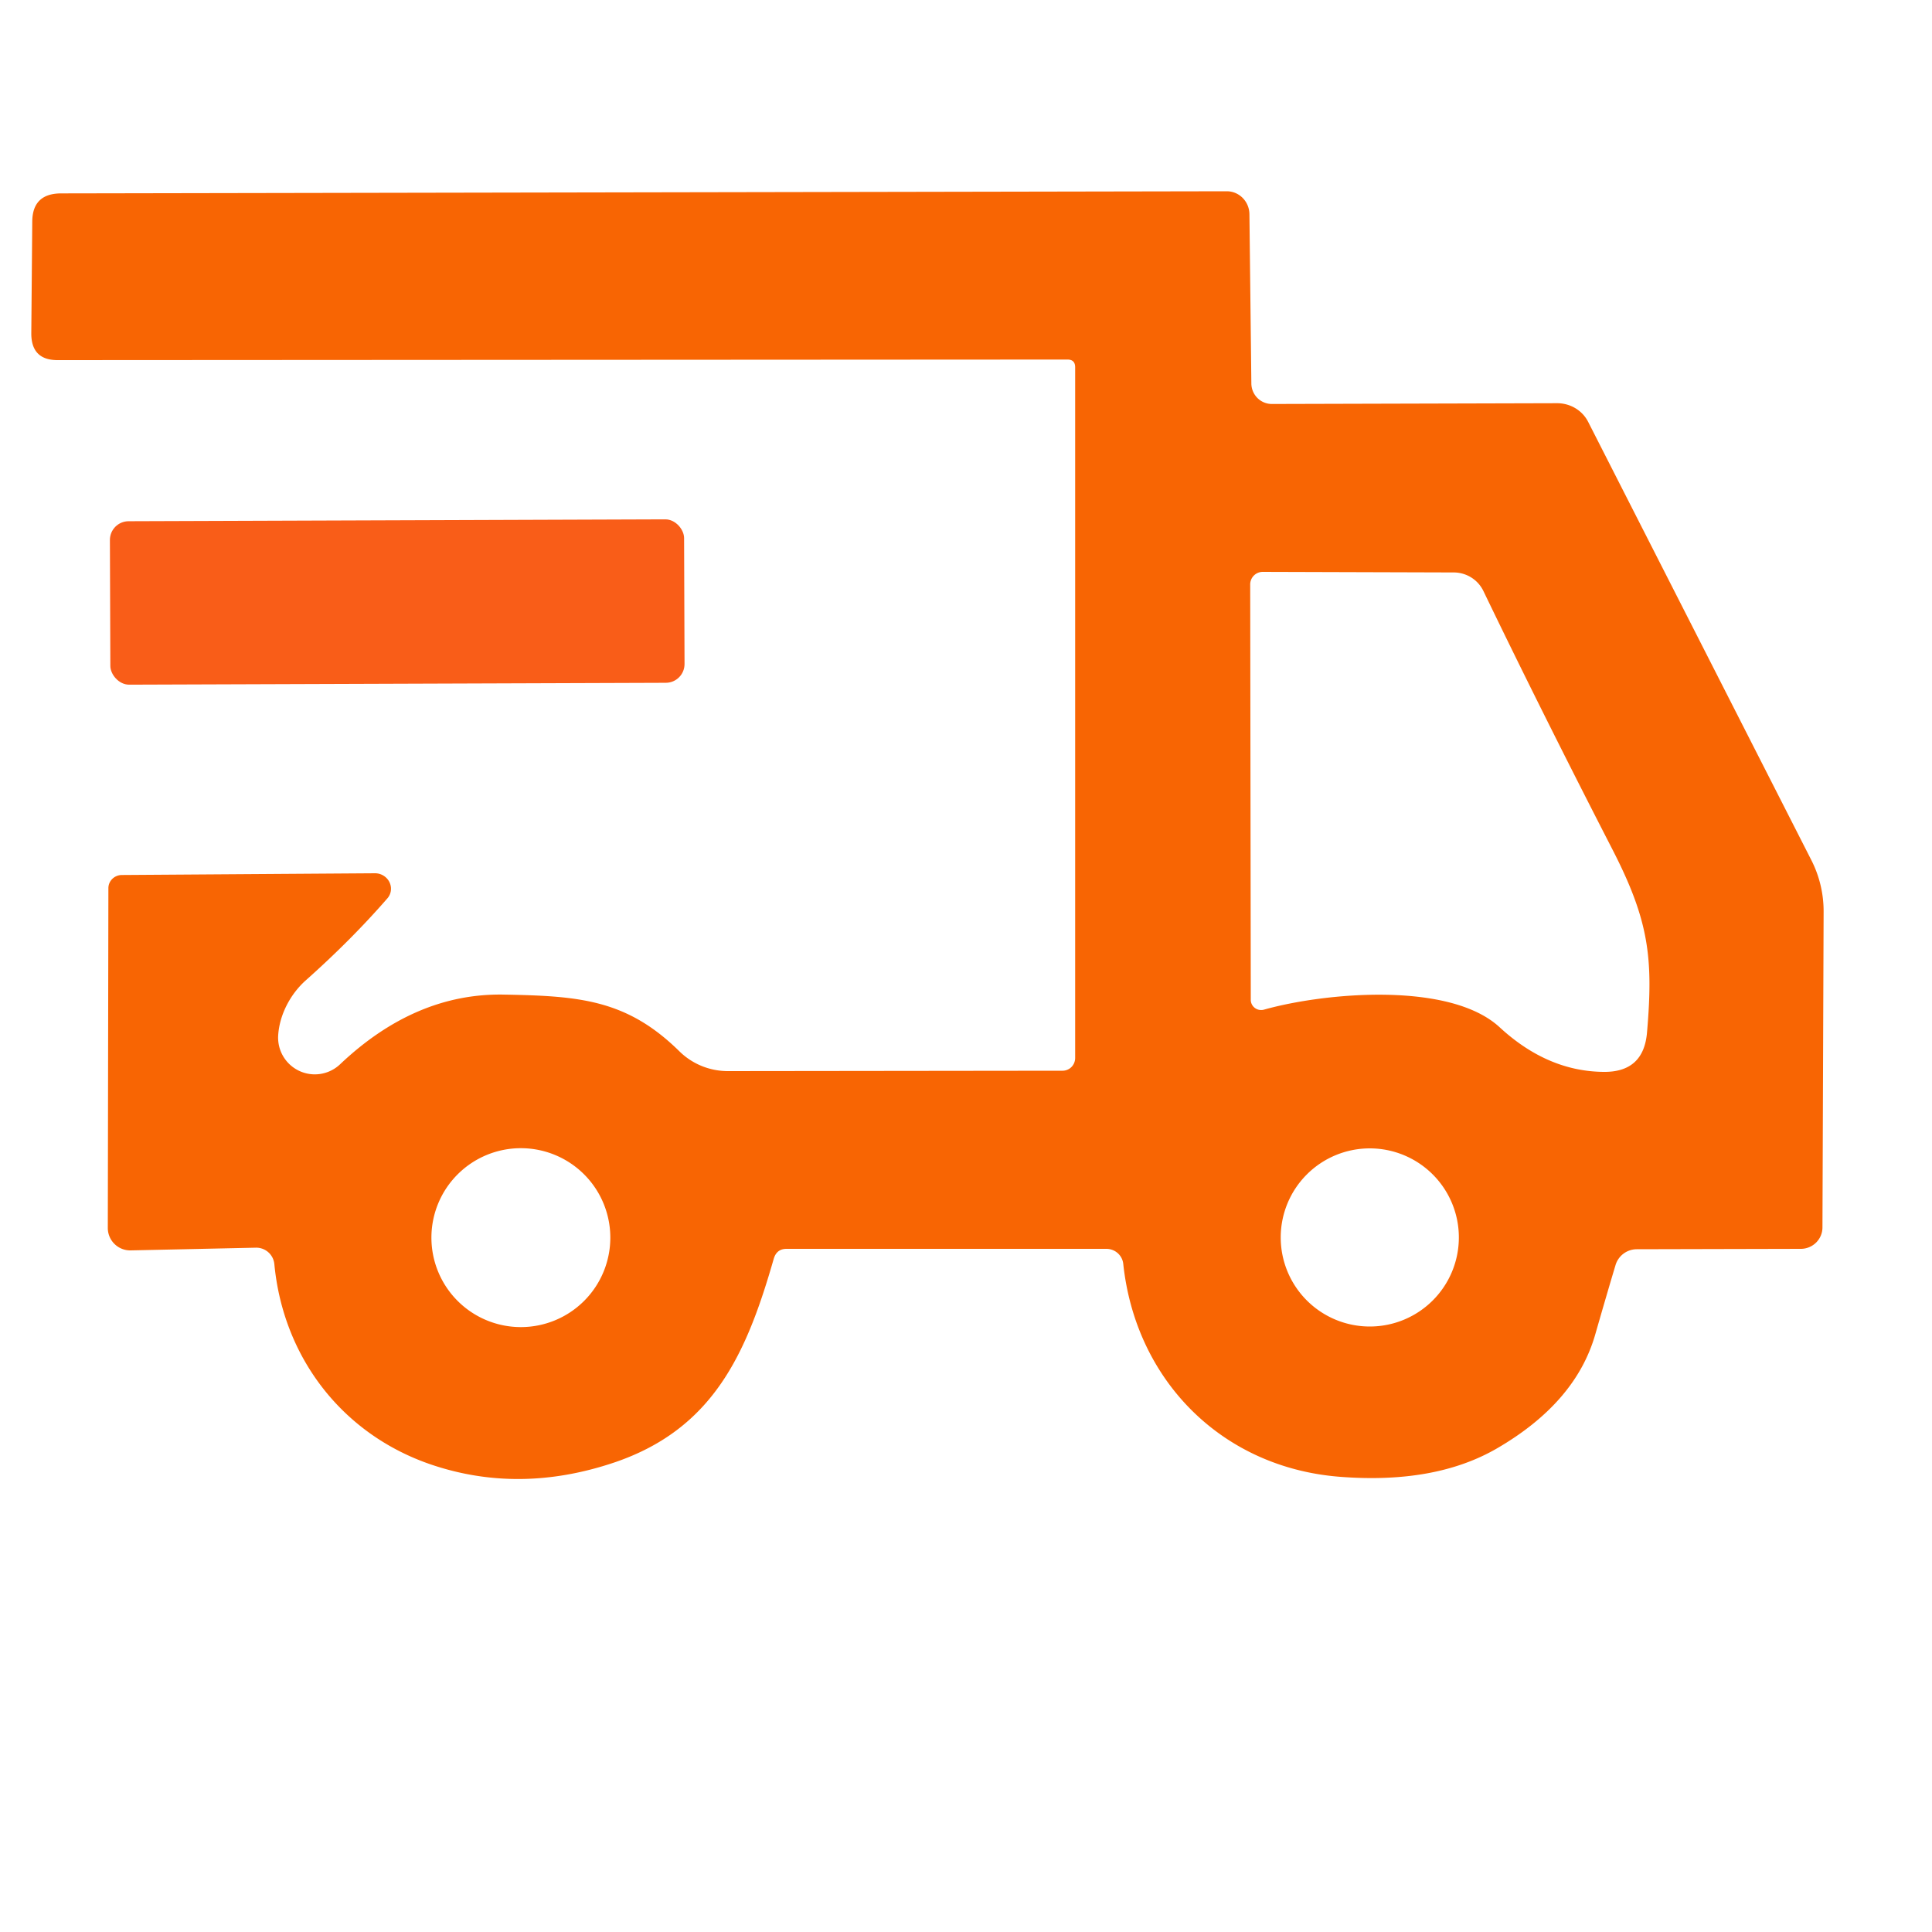
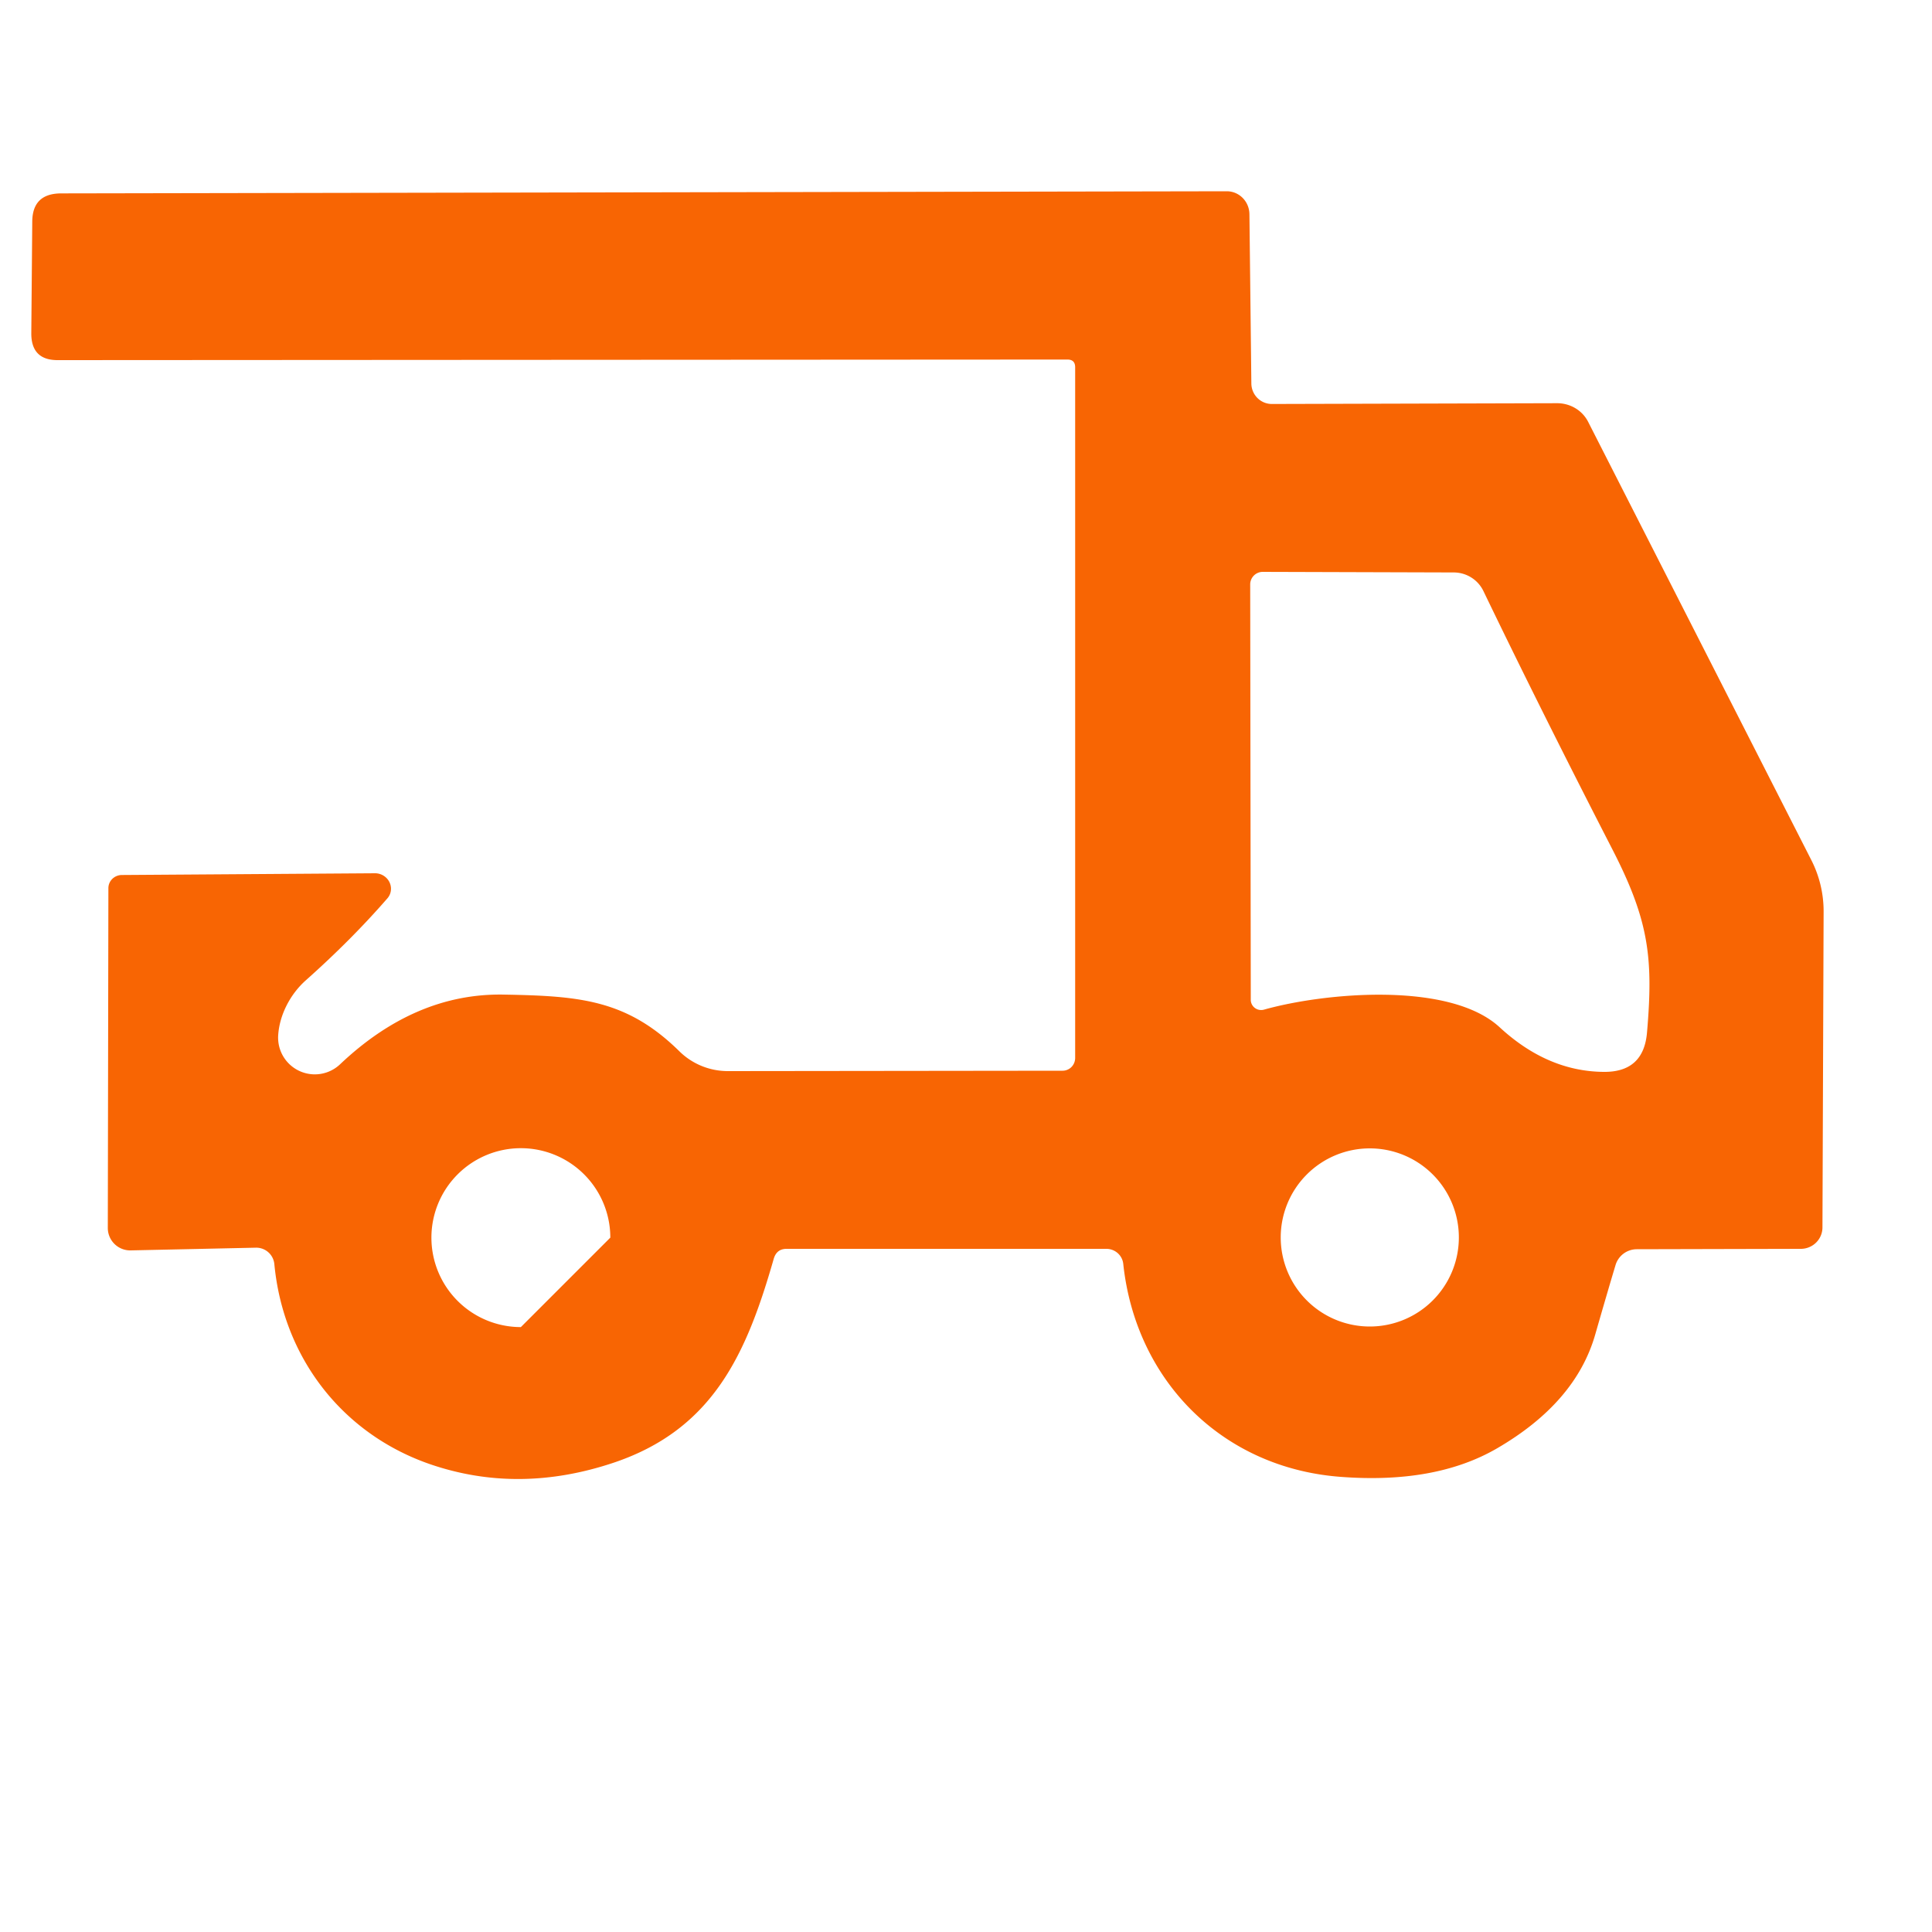
<svg xmlns="http://www.w3.org/2000/svg" viewBox="0.00 0.00 100.00 100.00" width="100.00" height="100.00">
-   <path fill="#f86503" d="&#10;  M 55.65 19.01&#10;  Q 55.65 18.61 55.25 18.61&#10;  L 2.98 18.64&#10;  Q 1.61 18.64 1.62 17.24&#10;  L 1.67 11.45&#10;  Q 1.69 10.01 3.17 10.01&#10;  L 63.50 9.90&#10;  A 1.20 1.17 89.8 0 1 64.67 11.09&#10;  L 64.77 19.85&#10;  A 1.07 1.06 89.7 0 0 65.83 20.91&#10;  L 80.60 20.87&#10;  A 1.82 1.76 -13.1 0 1 82.20 21.83&#10;  L 93.75 44.51&#10;  A 5.85 5.82 -58.5 0 1 94.39 47.21&#10;  L 94.33 63.53&#10;  A 1.12 1.11 0.0 0 1 93.21 64.64&#10;  L 84.71 64.66&#10;  A 1.15 1.15 0.0 0 0 83.62 65.48&#10;  Q 83.22 66.81 82.57 69.07&#10;  Q 81.56 72.60 77.48 74.97&#10;  Q 74.29 76.82 69.37 76.44&#10;  C 63.23 75.97 58.78 71.43 58.14 65.42&#10;  A 0.88 0.87 -2.9 0 0 57.27 64.64&#10;  L 40.71 64.64&#10;  Q 40.20 64.64 40.05 65.15&#10;  C 38.65 70.03 36.94 73.97 31.76 75.71&#10;  Q 26.86 77.35 22.30 75.80&#10;  C 17.71 74.23 14.66 70.26 14.20 65.43&#10;  A 0.94 0.94 0.0 0 0 13.24 64.58&#10;  L 6.77 64.72&#10;  A 1.16 1.16 0.0 0 1 5.58 63.56&#10;  L 5.61 45.97&#10;  A 0.70 0.68 0.0 0 1 6.31 45.29&#10;  L 19.41 45.20&#10;  A 0.81 0.78 19.6 0 1 20.05 46.50&#10;  Q 18.19 48.64 15.83 50.74&#10;  C 15.02 51.46 14.47 52.53 14.40 53.57&#10;  A 1.90 1.90 0.0 0 0 17.61 55.08&#10;  Q 21.50 51.40 26.07 51.48&#10;  C 29.99 51.55 32.44 51.73 35.17 54.42&#10;  A 3.58 3.56 -22.7 0 0 37.67 55.44&#10;  L 55.00 55.42&#10;  A 0.66 0.65 -90.0 0 0 55.65 54.76&#10;  L 55.65 19.01&#10;  Z&#10;  M 77.62 53.17&#10;  Q 80.09 55.45 82.99 55.48&#10;  Q 85.08 55.51 85.25 53.43&#10;  C 85.58 49.57 85.35 47.64 83.44 43.93&#10;  Q 79.77 36.79 76.78 30.59&#10;  A 1.71 1.70 -12.6 0 0 75.26 29.63&#10;  L 65.36 29.60&#10;  A 0.65 0.65 0.0 0 0 64.71 30.25&#10;  L 64.74 51.75&#10;  A 0.54 0.53 -7.9 0 0 65.42 52.26&#10;  C 68.54 51.38 75.03 50.78 77.62 53.17&#10;  Z&#10;  M 31.59 64.06&#10;  A 4.63 4.63 0.0 0 0 26.96 59.43&#10;  A 4.63 4.63 0.0 0 0 22.33 64.06&#10;  A 4.63 4.63 0.0 0 0 26.96 68.69&#10;  A 4.63 4.63 0.0 0 0 31.59 64.06&#10;  Z&#10;  M 75.51 64.05&#10;  A 4.61 4.61 0.0 0 0 70.90 59.44&#10;  A 4.61 4.61 0.0 0 0 66.29 64.05&#10;  A 4.61 4.61 0.0 0 0 70.90 68.66&#10;  A 4.61 4.61 0.0 0 0 75.51 64.05&#10;  Z" />
-   <rect fill="#f95d18" x="-14.86" y="-4.23" transform="translate(20.56,31.16) rotate(-0.2)" width="29.72" height="8.46" rx="0.97" />
+   <path fill="#f86503" d="&#10;  M 55.65 19.01&#10;  Q 55.65 18.61 55.25 18.61&#10;  L 2.98 18.64&#10;  Q 1.61 18.64 1.62 17.24&#10;  L 1.67 11.45&#10;  Q 1.69 10.01 3.17 10.01&#10;  L 63.50 9.90&#10;  A 1.20 1.17 89.8 0 1 64.67 11.09&#10;  L 64.77 19.85&#10;  A 1.07 1.06 89.7 0 0 65.83 20.91&#10;  L 80.60 20.87&#10;  A 1.82 1.76 -13.1 0 1 82.20 21.83&#10;  L 93.75 44.51&#10;  A 5.85 5.82 -58.5 0 1 94.39 47.21&#10;  L 94.33 63.53&#10;  A 1.12 1.11 0.0 0 1 93.21 64.64&#10;  L 84.71 64.66&#10;  A 1.15 1.15 0.0 0 0 83.62 65.48&#10;  Q 83.22 66.81 82.57 69.07&#10;  Q 81.56 72.60 77.48 74.97&#10;  Q 74.29 76.82 69.37 76.44&#10;  C 63.23 75.97 58.78 71.43 58.14 65.42&#10;  A 0.88 0.87 -2.9 0 0 57.27 64.64&#10;  L 40.71 64.64&#10;  Q 40.20 64.64 40.05 65.15&#10;  C 38.65 70.03 36.94 73.97 31.76 75.71&#10;  Q 26.86 77.35 22.30 75.80&#10;  C 17.71 74.23 14.66 70.26 14.20 65.43&#10;  A 0.94 0.94 0.0 0 0 13.24 64.58&#10;  L 6.77 64.72&#10;  A 1.16 1.16 0.0 0 1 5.58 63.56&#10;  L 5.61 45.97&#10;  A 0.70 0.68 0.0 0 1 6.31 45.29&#10;  L 19.41 45.20&#10;  A 0.81 0.78 19.6 0 1 20.05 46.50&#10;  Q 18.19 48.64 15.83 50.74&#10;  C 15.02 51.46 14.47 52.53 14.40 53.57&#10;  A 1.90 1.90 0.0 0 0 17.61 55.08&#10;  Q 21.50 51.40 26.07 51.48&#10;  C 29.99 51.55 32.44 51.73 35.17 54.42&#10;  A 3.58 3.56 -22.7 0 0 37.67 55.44&#10;  L 55.00 55.42&#10;  A 0.66 0.65 -90.0 0 0 55.65 54.76&#10;  L 55.65 19.01&#10;  Z&#10;  M 77.62 53.17&#10;  Q 80.09 55.45 82.99 55.48&#10;  Q 85.08 55.51 85.25 53.43&#10;  C 85.58 49.57 85.35 47.64 83.44 43.93&#10;  Q 79.77 36.79 76.78 30.59&#10;  A 1.71 1.70 -12.6 0 0 75.26 29.63&#10;  L 65.36 29.60&#10;  A 0.65 0.65 0.0 0 0 64.71 30.25&#10;  L 64.74 51.75&#10;  A 0.54 0.53 -7.9 0 0 65.42 52.26&#10;  C 68.54 51.38 75.03 50.78 77.62 53.17&#10;  Z&#10;  M 31.59 64.06&#10;  A 4.63 4.63 0.0 0 0 26.96 59.43&#10;  A 4.63 4.63 0.0 0 0 22.33 64.06&#10;  A 4.63 4.63 0.0 0 0 26.96 68.69&#10;  Z&#10;  M 75.51 64.05&#10;  A 4.61 4.61 0.0 0 0 70.90 59.44&#10;  A 4.61 4.61 0.0 0 0 66.29 64.05&#10;  A 4.61 4.61 0.0 0 0 70.90 68.66&#10;  A 4.61 4.61 0.0 0 0 75.51 64.05&#10;  Z" />
</svg>